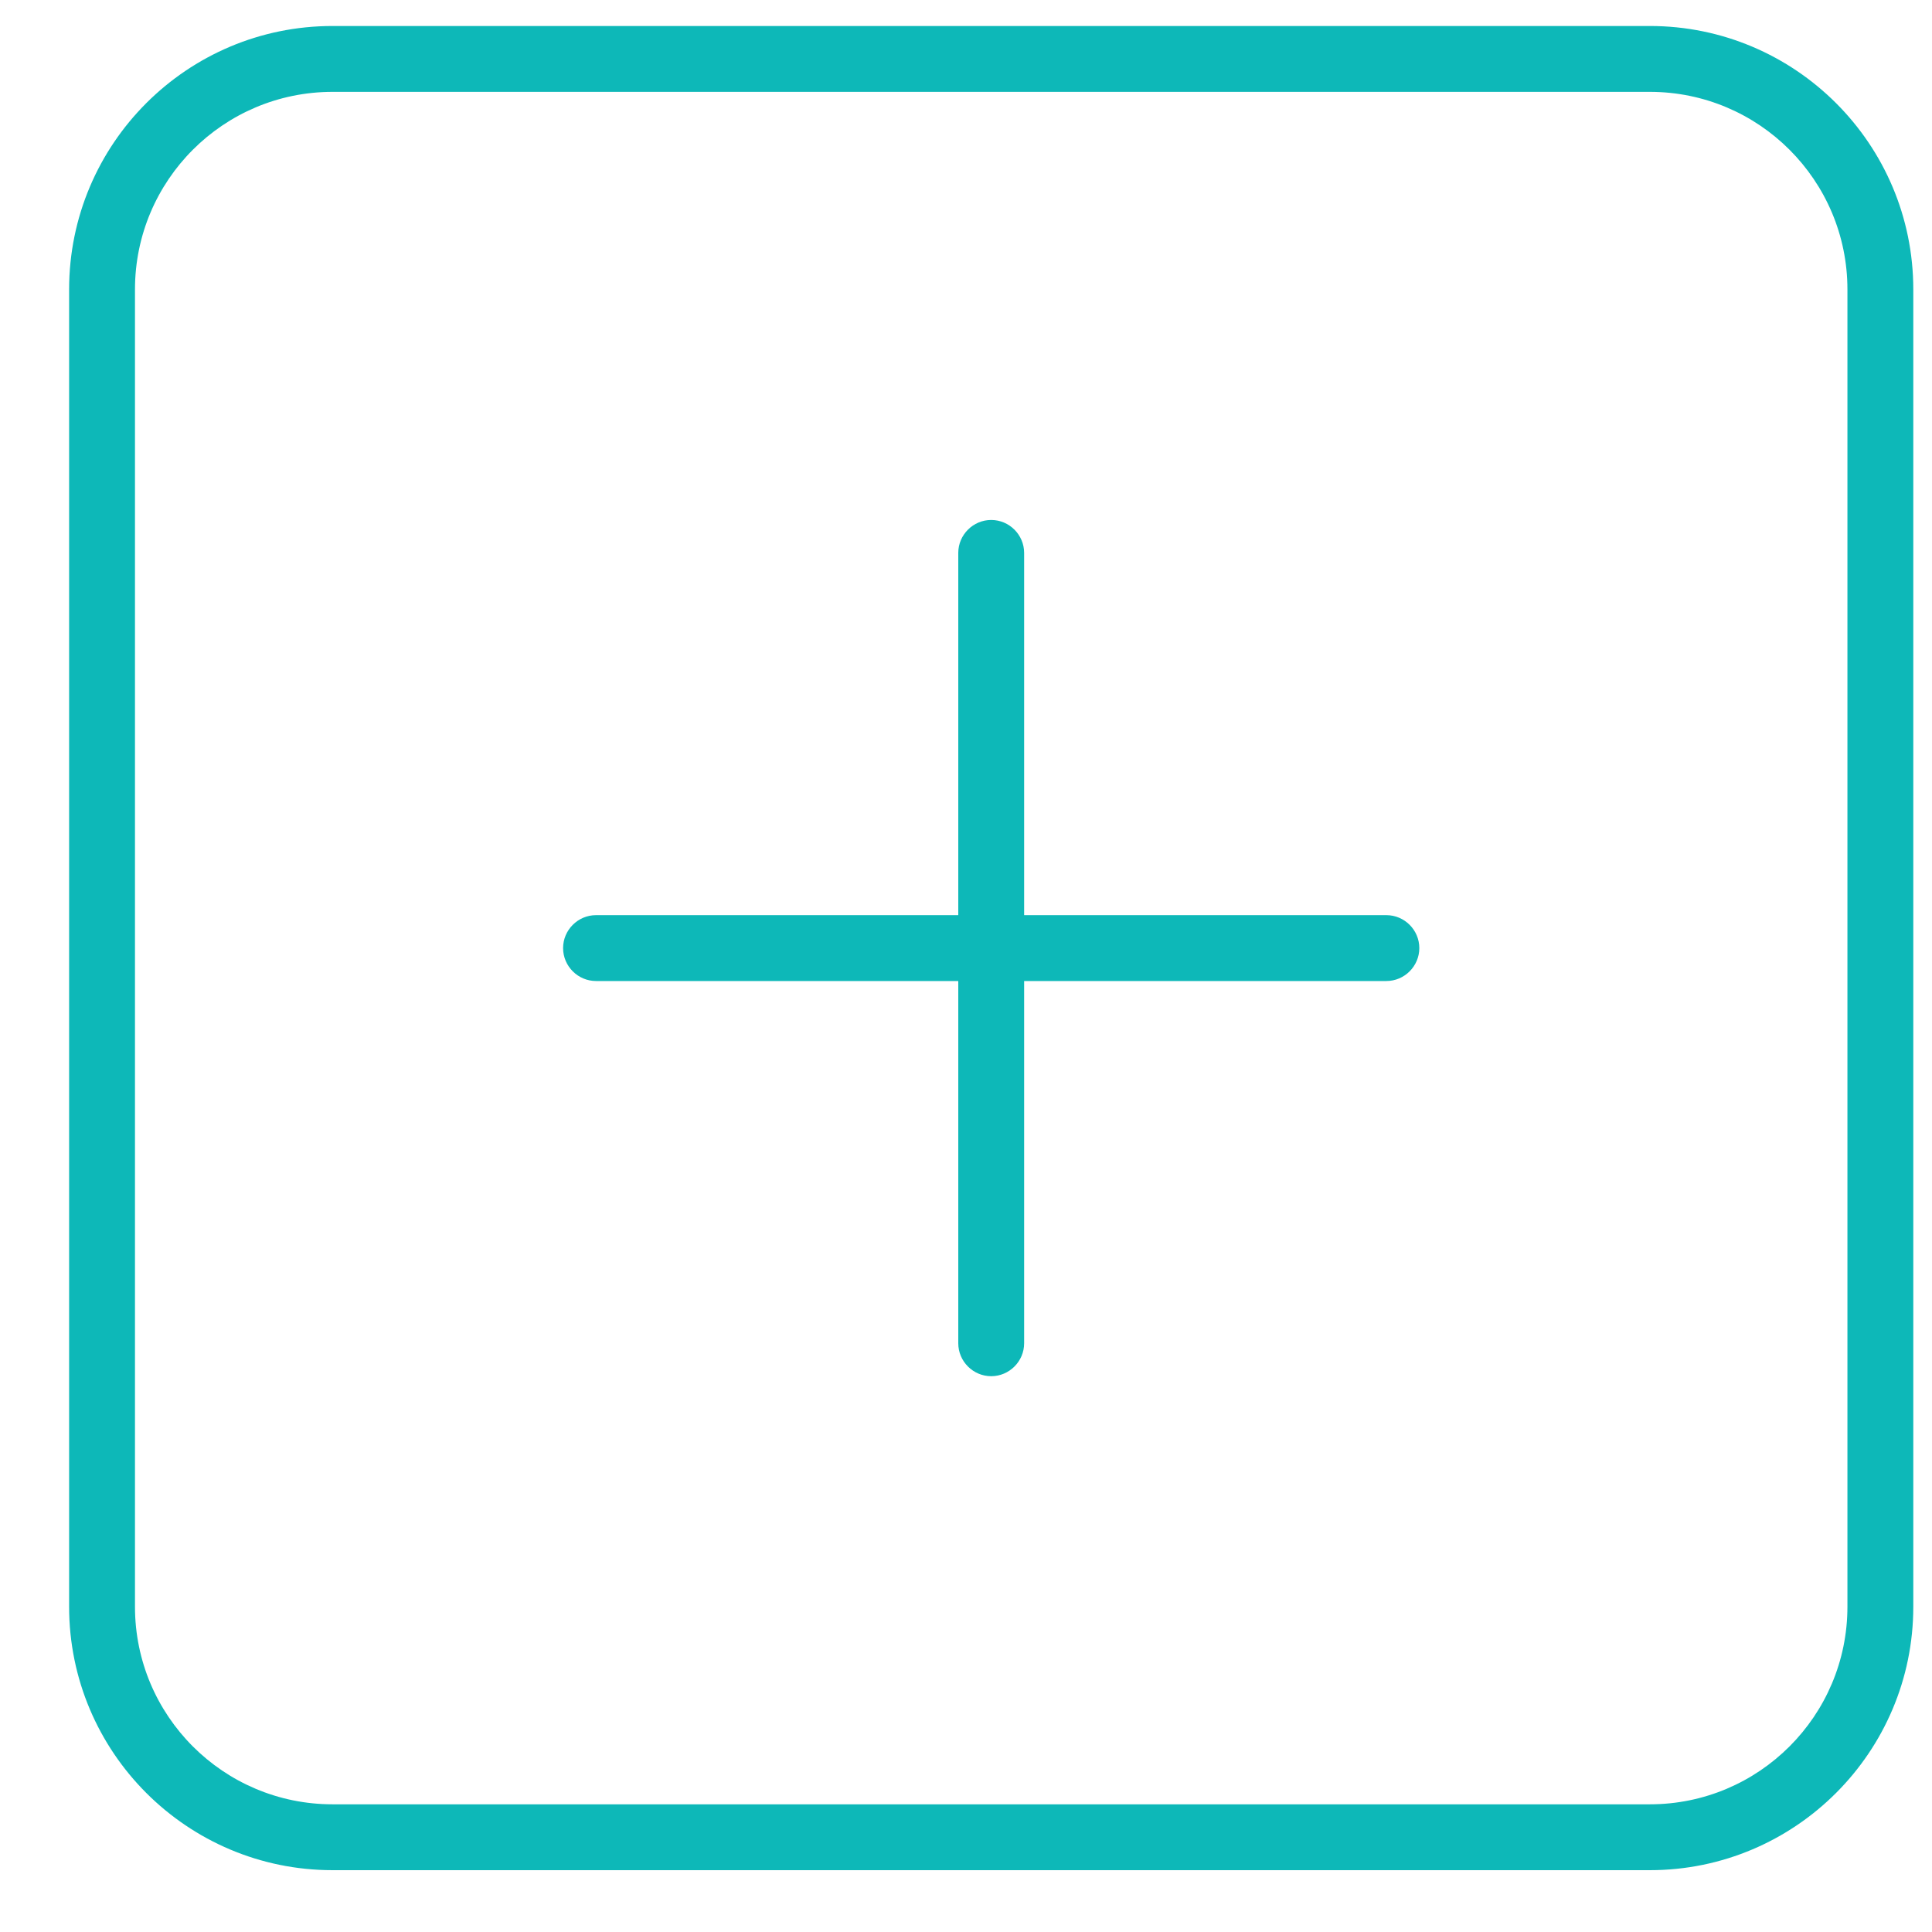
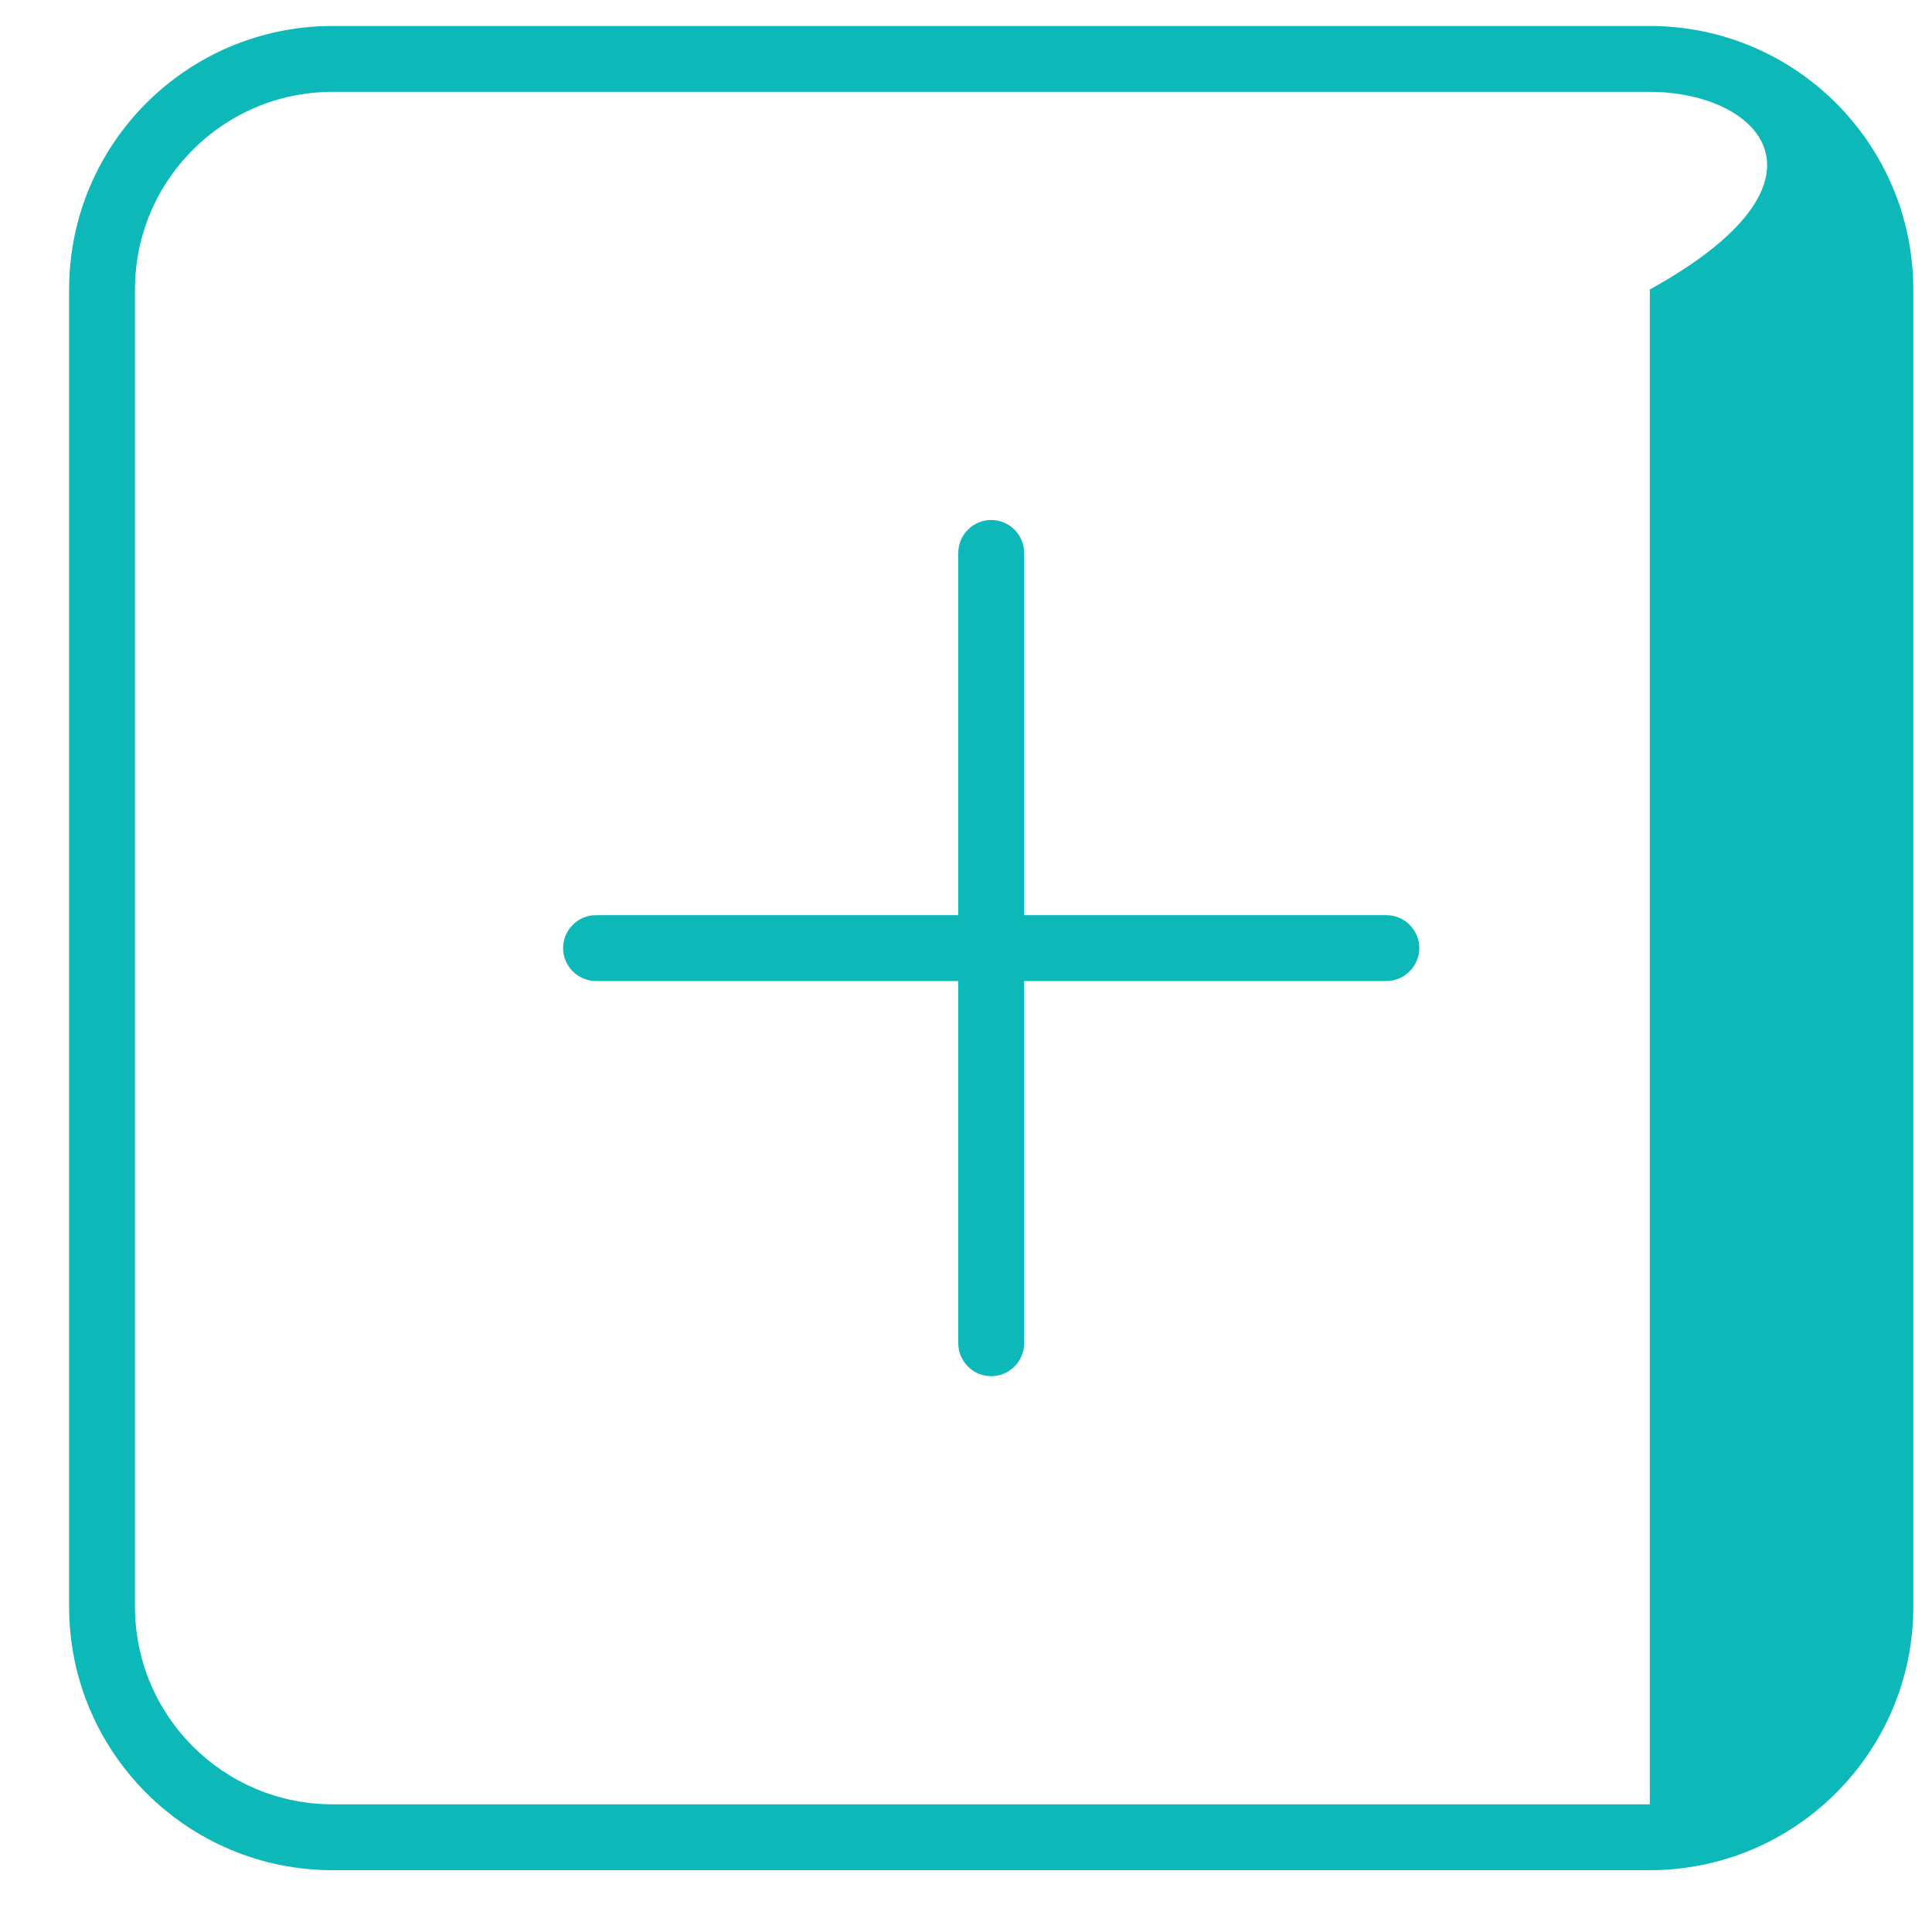
<svg xmlns="http://www.w3.org/2000/svg" width="22" height="22" viewBox="0 0 22 22" fill="none">
-   <path fill-rule="evenodd" clip-rule="evenodd" d="M10.912 15.296V11.171H6.787C6.581 11.171 6.412 11.002 6.412 10.796C6.412 10.59 6.581 10.421 6.787 10.421H10.912V6.296C10.912 6.09 11.081 5.921 11.287 5.921C11.493 5.921 11.662 6.09 11.662 6.296V10.421H15.787C15.993 10.421 16.162 10.59 16.162 10.796C16.162 11.002 15.993 11.171 15.787 11.171H11.662V15.296C11.662 15.502 11.493 15.671 11.287 15.671C11.081 15.671 10.912 15.502 10.912 15.296ZM0.787 3.296C0.787 1.639 2.13 0.296 3.787 0.296H18.787C20.442 0.296 21.787 1.639 21.787 3.296V18.296C21.787 19.951 20.442 21.296 18.787 21.296H3.787C2.13 21.296 0.787 19.951 0.787 18.296V3.296ZM1.537 3.296V18.296C1.537 19.538 2.544 20.546 3.787 20.546H18.787C20.029 20.546 21.037 19.538 21.037 18.296V3.296C21.037 2.054 20.029 1.046 18.787 1.046H3.787C2.544 1.046 1.537 2.054 1.537 3.296Z" fill="#0DB8B8" />
+   <path fill-rule="evenodd" clip-rule="evenodd" d="M10.912 15.296V11.171H6.787C6.581 11.171 6.412 11.002 6.412 10.796C6.412 10.59 6.581 10.421 6.787 10.421H10.912V6.296C10.912 6.09 11.081 5.921 11.287 5.921C11.493 5.921 11.662 6.09 11.662 6.296V10.421H15.787C15.993 10.421 16.162 10.59 16.162 10.796C16.162 11.002 15.993 11.171 15.787 11.171H11.662V15.296C11.662 15.502 11.493 15.671 11.287 15.671C11.081 15.671 10.912 15.502 10.912 15.296ZM0.787 3.296C0.787 1.639 2.13 0.296 3.787 0.296H18.787C20.442 0.296 21.787 1.639 21.787 3.296V18.296C21.787 19.951 20.442 21.296 18.787 21.296H3.787C2.13 21.296 0.787 19.951 0.787 18.296V3.296ZM1.537 3.296V18.296C1.537 19.538 2.544 20.546 3.787 20.546H18.787V3.296C21.037 2.054 20.029 1.046 18.787 1.046H3.787C2.544 1.046 1.537 2.054 1.537 3.296Z" fill="#0DB8B8" />
</svg>